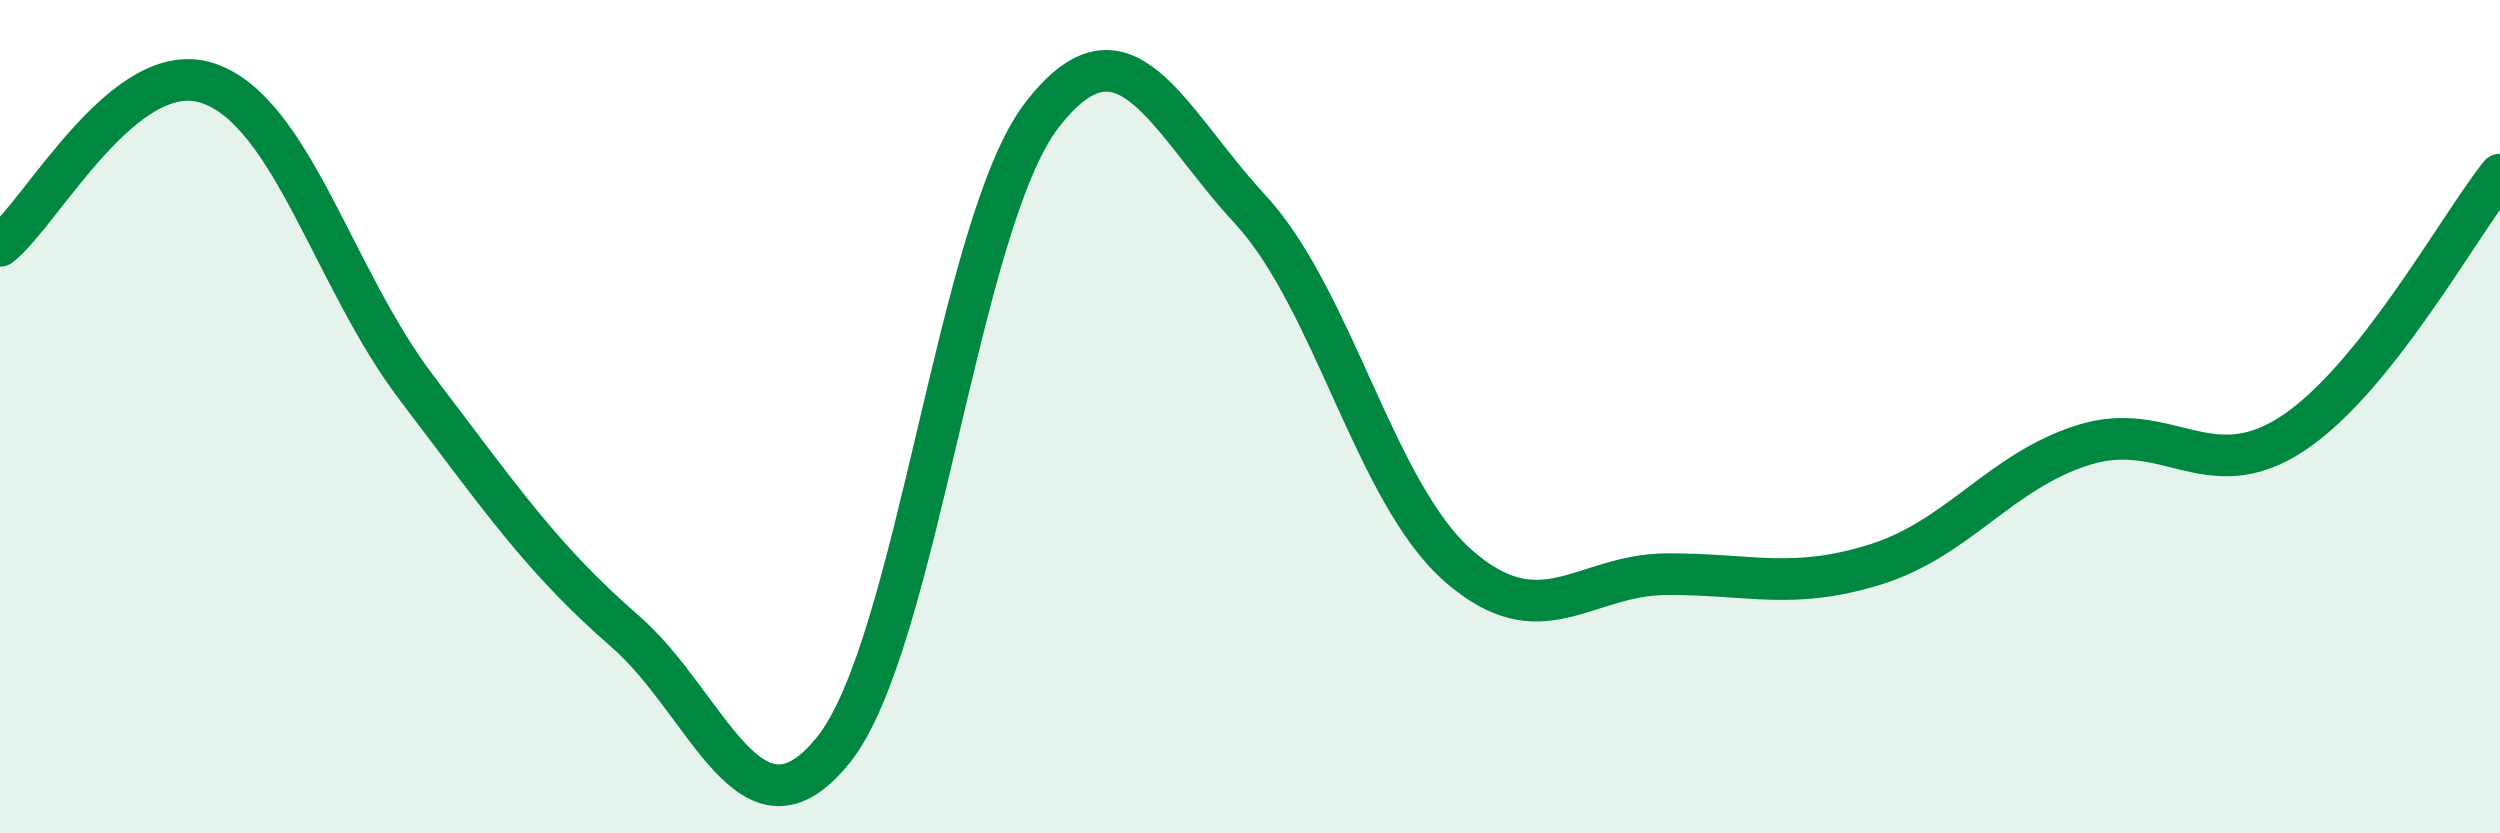
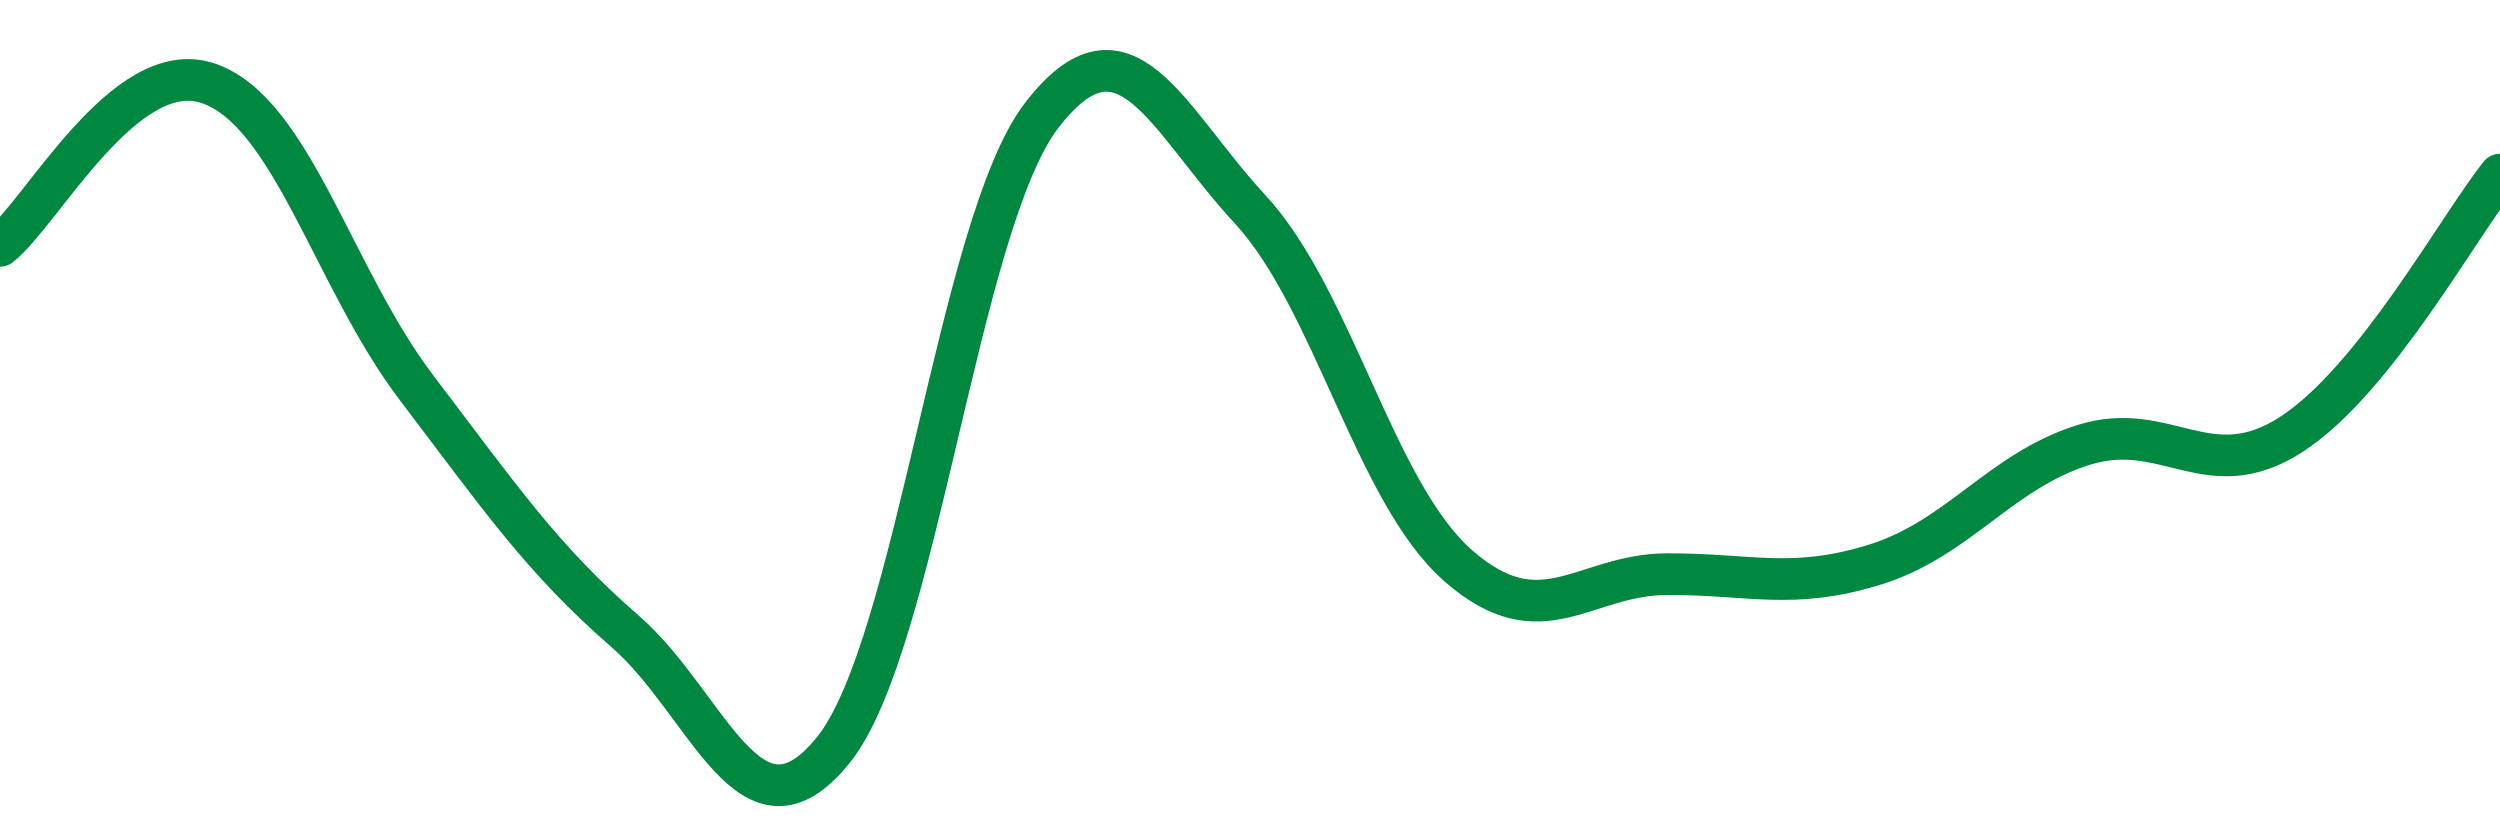
<svg xmlns="http://www.w3.org/2000/svg" width="60" height="20" viewBox="0 0 60 20">
-   <path d="M 0,5.9 C 1,5.12 3,1.32 5,2 C 7,2.68 8,6.68 10,9.31 C 12,11.94 13,13.41 15,15.15 C 17,16.89 18,20.48 20,18 C 22,15.52 23,5.37 25,2.77 C 27,0.17 28,2.86 30,5.02 C 32,7.18 33,11.83 35,13.58 C 37,15.33 38,13.79 40,13.78 C 42,13.77 43,14.17 45,13.55 C 47,12.93 48,11.31 50,10.68 C 52,10.05 53,11.72 55,10.42 C 57,9.12 59,5.44 60,4.19L60 20L0 20Z" fill="#008740" opacity="0.1" stroke-linecap="round" stroke-linejoin="round" />
  <path d="M 0,5.9 C 1,5.12 3,1.32 5,2 C 7,2.68 8,6.68 10,9.31 C 12,11.94 13,13.41 15,15.15 C 17,16.89 18,20.48 20,18 C 22,15.52 23,5.37 25,2.77 C 27,0.17 28,2.86 30,5.02 C 32,7.18 33,11.83 35,13.58 C 37,15.33 38,13.79 40,13.78 C 42,13.77 43,14.17 45,13.55 C 47,12.93 48,11.31 50,10.68 C 52,10.05 53,11.72 55,10.42 C 57,9.12 59,5.44 60,4.19" stroke="#008740" stroke-width="1" fill="none" stroke-linecap="round" stroke-linejoin="round" />
</svg>